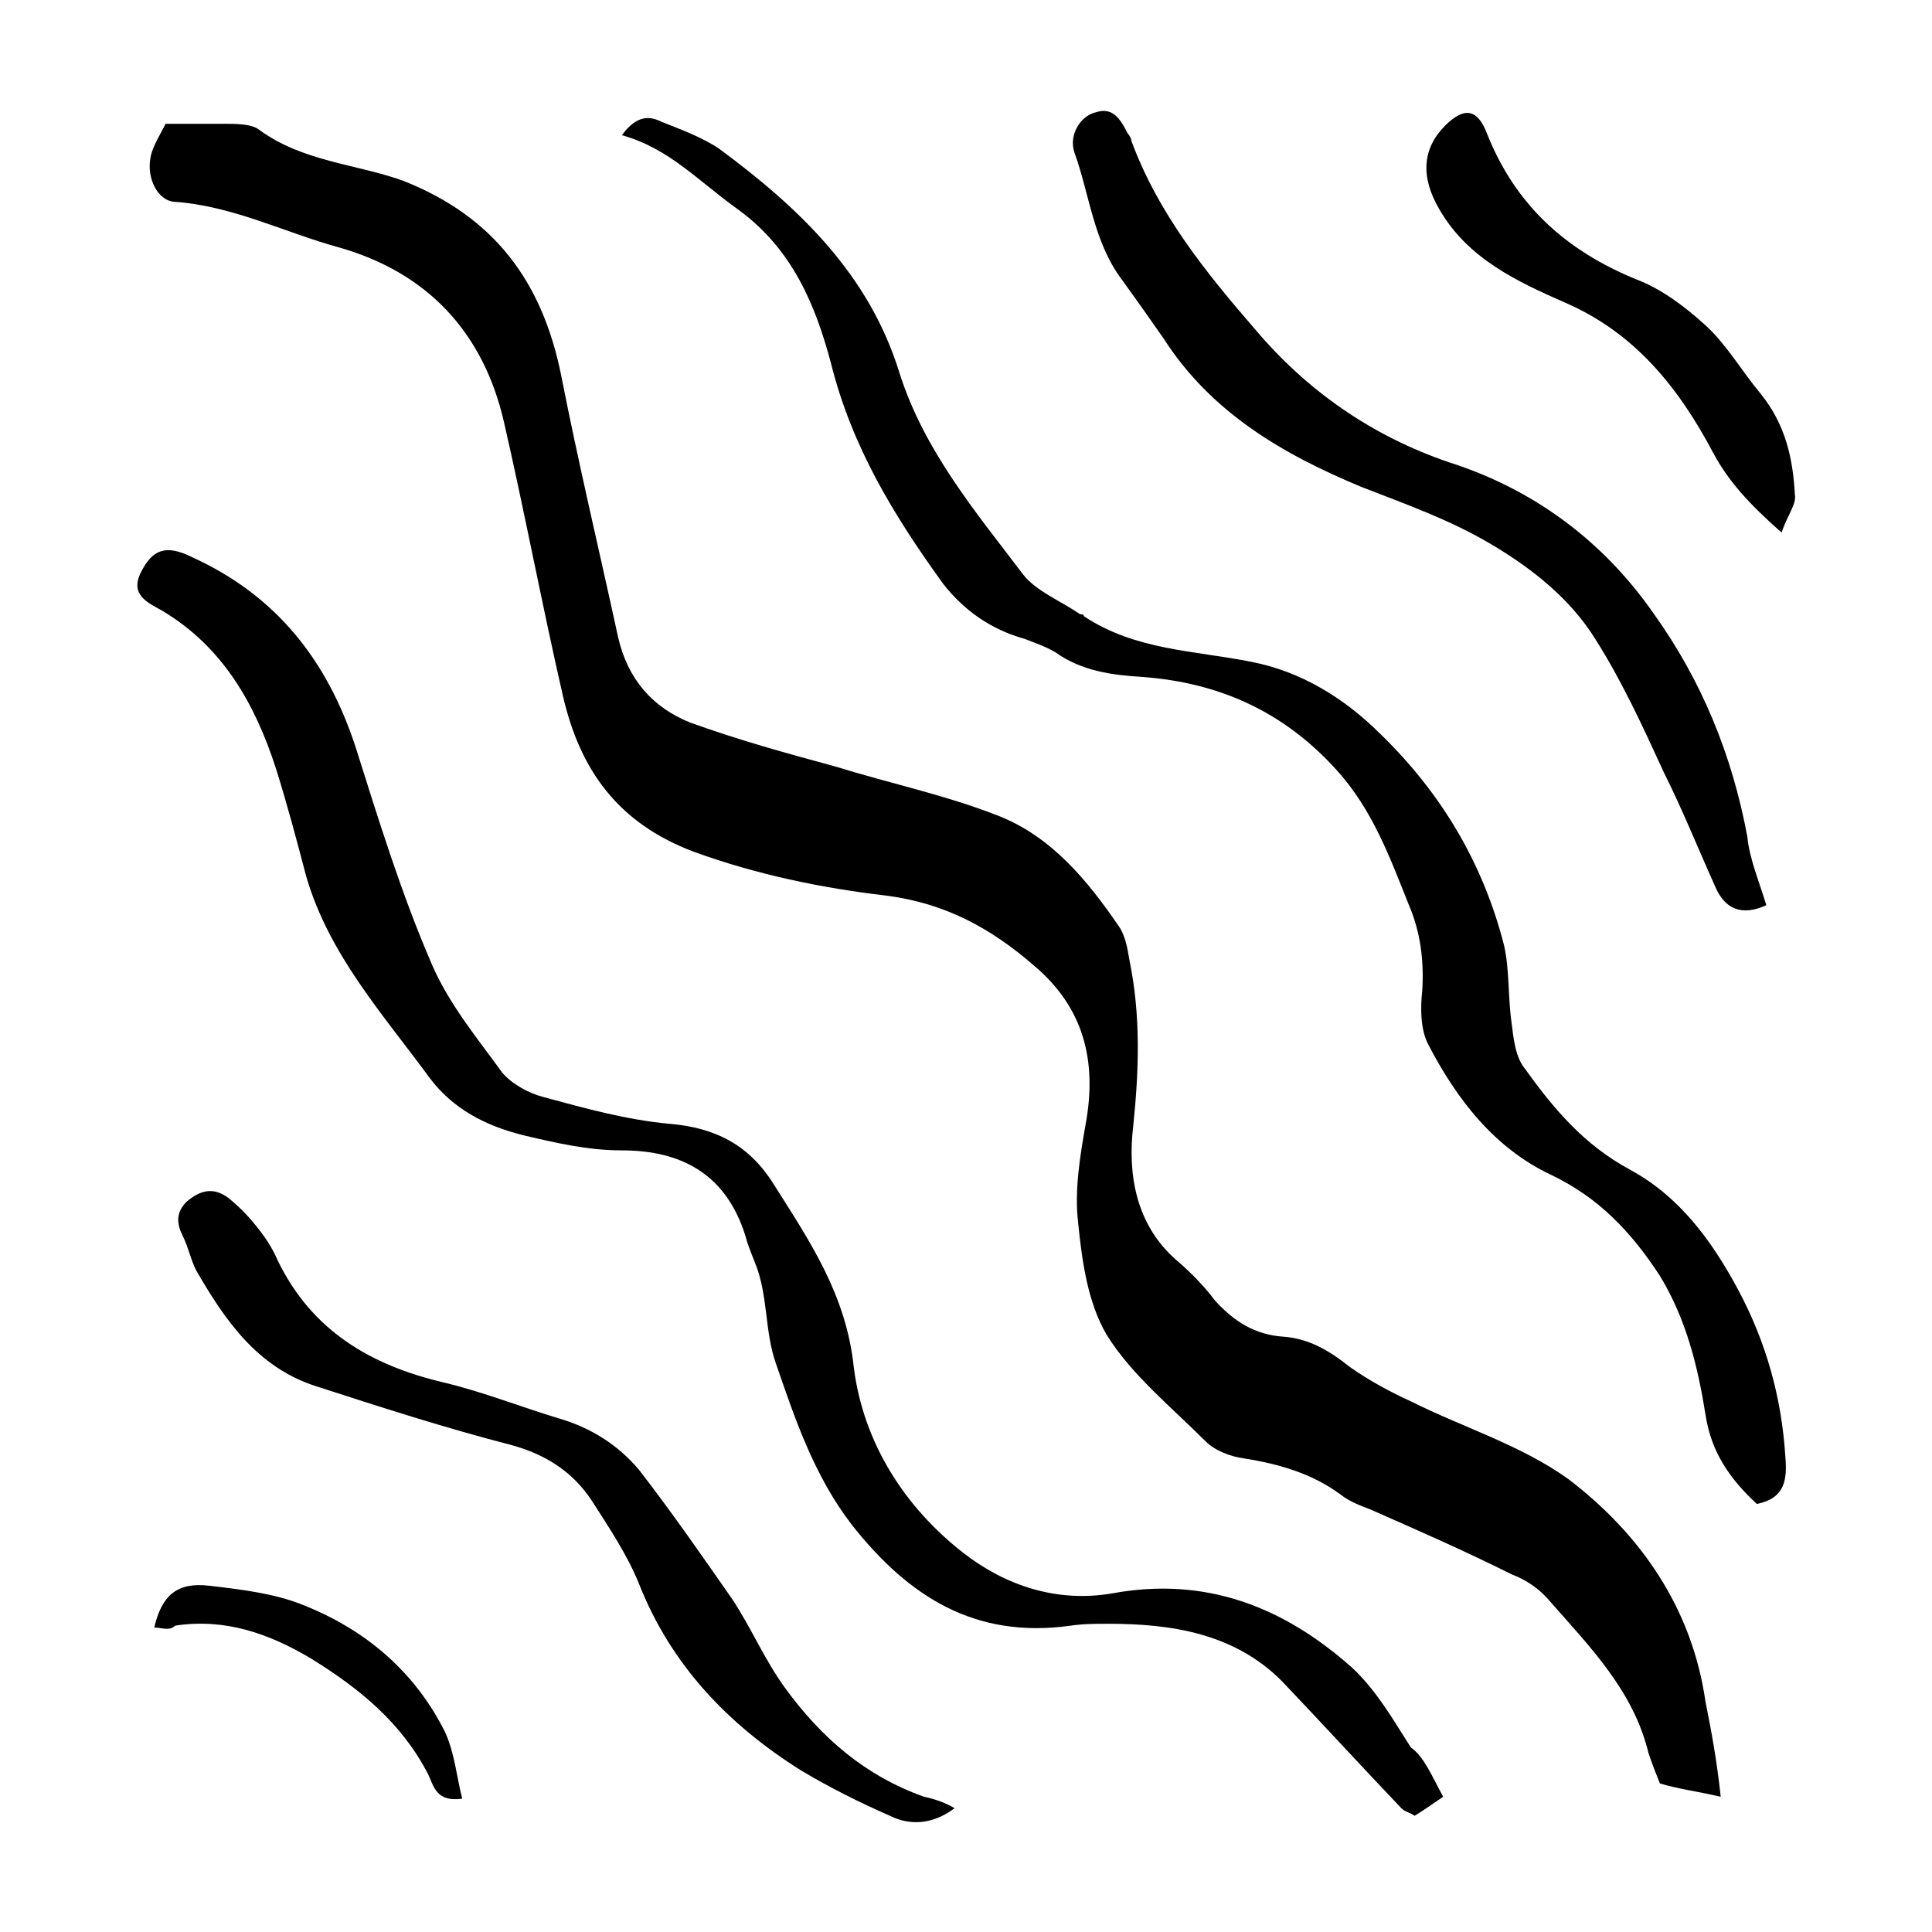
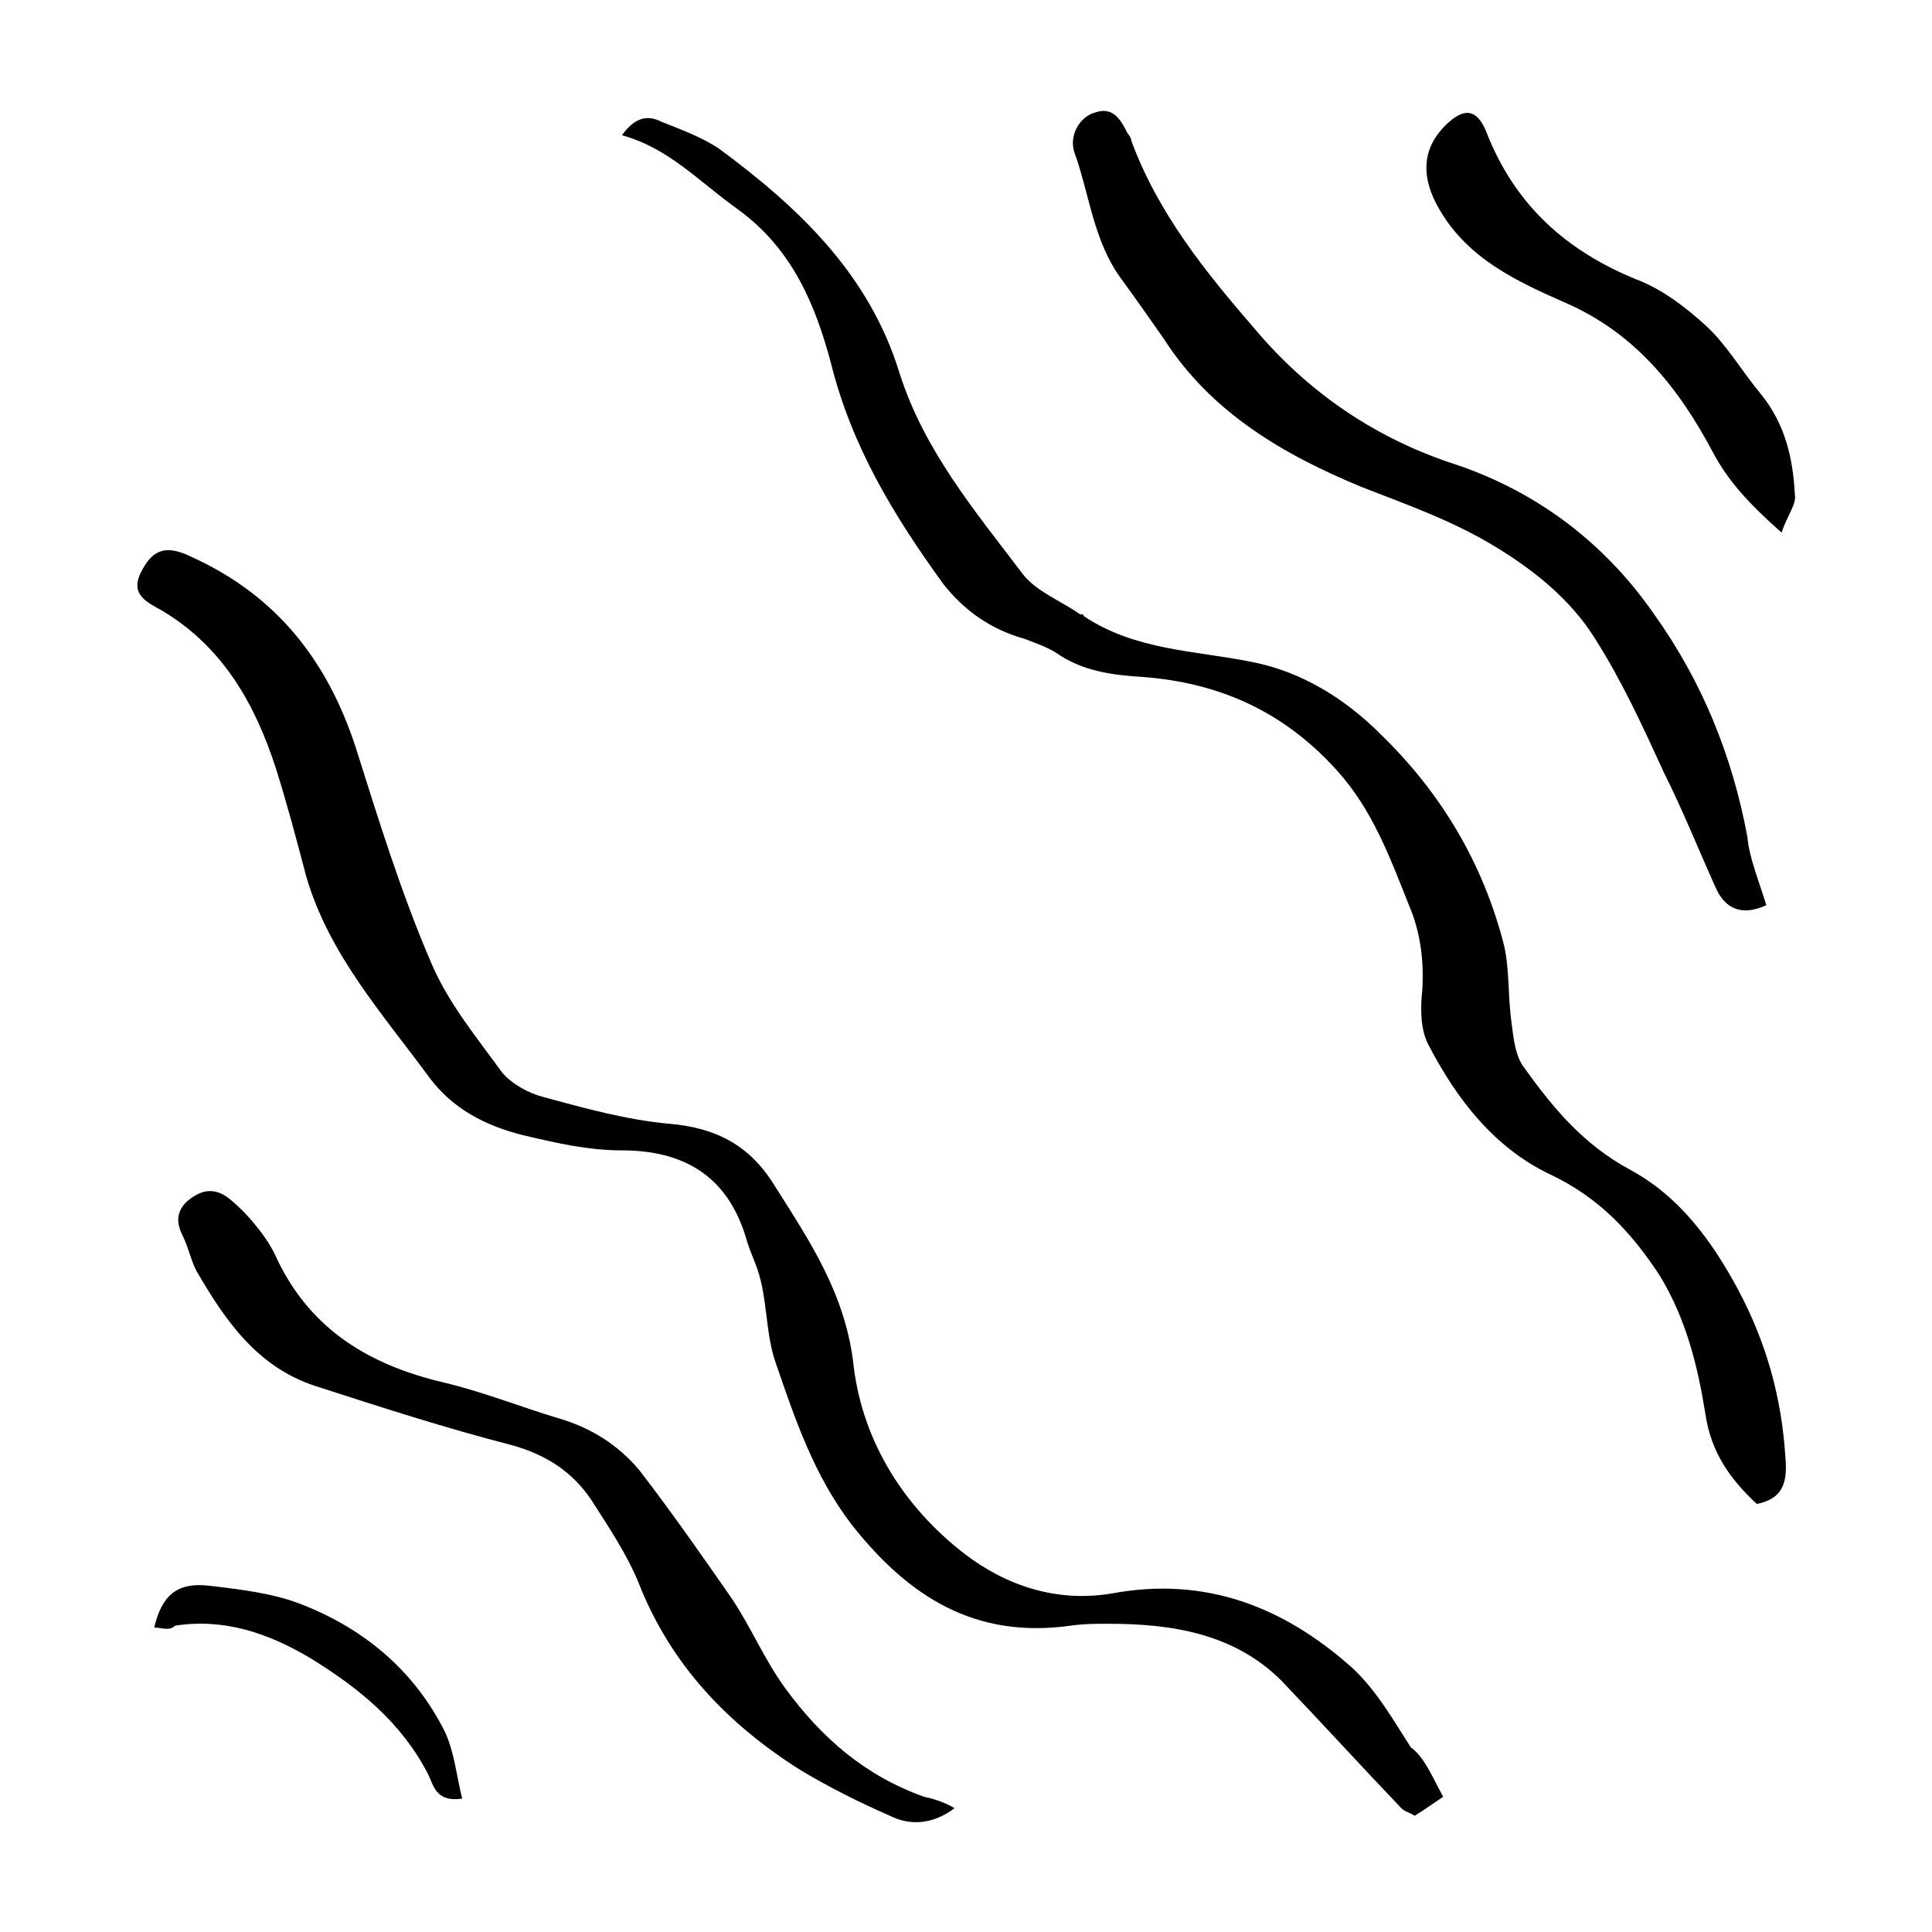
<svg xmlns="http://www.w3.org/2000/svg" fill="#000000" width="800px" height="800px" version="1.1" viewBox="144 144 512 512">
  <g>
-     <path d="m600.01 620.16c-6.551-1.512-11.082-2.016-16.121-3.527-1.008-2.519-2.016-5.039-3.023-8.062-4.031-16.625-15.617-28.215-26.199-40.305-2.519-3.023-6.047-5.543-10.078-7.055-12.09-6.047-24.688-11.586-37.281-17.129-2.519-1.008-5.543-2.016-8.062-4.031-7.559-5.543-16.121-8.062-25.695-9.574-3.527-0.504-7.559-2.016-10.078-4.535-9.07-9.07-19.648-17.633-26.199-28.215-5.039-8.566-6.551-19.648-7.559-29.727-1.008-8.566 0.504-17.633 2.016-26.199 3.023-16.625-0.504-30.73-13.602-41.816-11.586-10.078-23.68-16.625-39.297-18.641-17.129-2.016-34.258-5.543-50.883-11.586-20.152-7.559-30.23-21.664-34.762-41.312-5.543-24.184-10.078-48.367-15.617-72.547-5.543-24.184-20.656-39.801-43.832-46.352-14.609-4.031-28.215-11.082-43.832-12.09-4.027-0.496-7.051-6.039-6.043-11.582 0.504-3.023 2.519-6.047 4.031-9.07h15.113c3.527 0 7.559 0 9.574 1.512 11.586 8.566 25.695 9.07 38.289 13.602 24.184 9.574 36.777 26.703 41.816 51.387 4.535 23.176 10.078 46.352 15.113 69.527 2.519 11.082 9.07 18.641 19.145 22.672 12.594 4.535 25.191 8.062 38.289 11.586 14.609 4.535 29.223 7.559 43.328 13.098 14.105 5.543 23.68 17.129 32.242 29.727 1.512 2.519 2.016 5.543 2.519 8.566 3.023 14.609 2.519 29.223 1.008 43.832-1.512 12.594 0.504 26.199 11.586 35.77 3.527 3.023 7.055 6.551 10.078 10.578 5.039 5.543 10.578 9.07 18.137 9.574 7.055 0.504 12.594 4.031 17.633 8.062 5.039 3.527 10.578 6.551 16.121 9.07 14.105 7.055 29.223 11.586 41.816 20.656 19.145 14.609 32.746 34.258 36.273 58.945 1.516 7.559 3.027 15.617 4.035 25.191z" />
    <path d="m526.45 620.16c-3.023 2.016-5.039 3.527-7.559 5.039-1.512-1.008-2.519-1.008-3.527-2.016-10.578-11.082-21.16-22.672-31.738-33.754-12.594-12.594-29.223-15.113-45.848-15.113-3.527 0-6.551 0-10.078 0.504-25.191 3.527-42.824-7.559-57.938-26.703-10.078-13.098-15.113-28.215-20.152-42.824-3.023-8.566-2.016-18.137-5.543-26.703-1.008-2.519-2.016-5.039-2.519-7.055-5.039-16.121-16.625-22.672-32.746-22.672-9.07 0-17.633-2.016-26.199-4.031-10.078-2.519-18.641-7.055-24.688-15.113-12.594-17.129-26.703-32.746-32.746-53.402-2.519-9.574-5.039-19.145-8.062-28.719-5.543-17.129-14.105-32.242-30.23-41.816-3.527-2.016-8.566-4.031-5.543-10.078 3.023-6.047 6.551-7.559 13.602-4.031 22.168 10.078 35.77 27.207 43.328 50.383 6.047 19.145 12.09 38.793 20.152 57.434 4.535 10.578 12.09 19.648 18.641 28.719 2.519 3.023 7.055 5.543 11.082 6.551 11.082 3.023 22.168 6.047 33.25 7.055 12.09 1.008 21.16 5.543 27.711 16.121 9.574 15.113 19.145 29.223 21.16 48.367 2.519 20.152 13.602 37.281 29.223 49.375 11.082 8.566 24.688 13.098 39.297 10.578 24.688-4.535 45.344 3.527 63.48 19.648 6.551 6.047 11.082 14.105 15.617 21.16 3.539 2.516 5.555 7.555 8.574 13.098z" />
    <path d="m308.81 179.83c4.031-5.543 7.559-5.039 10.578-3.527 5.039 2.016 10.578 4.031 15.113 7.055 21.16 15.617 39.801 33.25 47.863 59.449 6.551 20.656 20.152 36.777 32.746 53.402 3.527 4.535 10.078 7.055 15.113 10.578 0.504 0 1.008 0 1.008 0.504 13.602 9.07 29.223 9.07 44.336 12.09 13.098 2.519 24.688 9.574 34.258 19.145 16.121 15.617 27.207 34.258 32.746 55.922 1.512 6.551 1.008 13.602 2.016 20.656 0.504 4.031 1.008 9.07 3.527 12.09 7.559 10.578 15.617 20.152 27.711 26.703 13.098 7.055 21.664 18.641 28.719 31.738 7.559 14.105 11.586 28.719 12.594 44.336 0.504 6.047 0 11.082-7.559 12.594-7.055-6.551-12.09-13.602-13.602-23.68-2.016-12.594-5.039-25.191-12.09-36.777-7.559-11.586-16.121-20.656-28.719-26.703-15.113-7.055-25.191-20.152-32.746-34.762-2.016-4.031-2.016-9.574-1.512-14.105 0.504-8.062-0.504-15.617-3.527-22.672-5.039-12.594-9.574-25.191-19.145-35.77-14.105-15.617-31.234-23.176-51.387-24.688-8.062-0.504-16.121-1.512-23.176-6.551-2.519-1.512-5.543-2.519-8.062-3.527-9.07-2.519-16.121-7.559-21.664-14.609-13.098-18.137-24.184-36.273-29.727-58.441-4.031-15.113-10.078-30.23-24.688-40.809-10.574-7.547-18.133-16.113-30.727-19.641z" />
    <path d="m612.1 383.88c-6.551 3.023-11.082 1.008-13.602-5.039-4.535-10.078-8.566-20.152-13.602-30.23-5.543-12.09-11.082-24.184-18.137-35.266-6.551-10.578-16.625-18.641-27.711-25.191-11.082-6.551-22.672-10.578-34.258-15.113-20.656-8.566-39.801-19.648-52.395-39.297-3.527-5.039-7.055-10.078-11.082-15.617-7.559-10.078-8.566-22.672-12.594-33.754-1.512-4.535 1.512-9.574 5.543-10.578 4.535-1.512 6.551 1.512 8.566 5.543 0.504 0.504 1.008 1.512 1.008 2.016 7.055 19.145 19.648 34.762 32.746 49.879 13.602 16.121 30.73 28.215 51.387 35.266 22.168 7.055 40.809 20.656 54.41 40.305 12.594 17.633 20.656 37.281 24.688 58.945 0.496 5.539 3.016 11.586 5.031 18.133z" />
    <path d="m396.98 623.19c-6.047 4.535-12.09 4.535-17.129 2.016-8.062-3.527-16.121-7.559-23.68-12.09-19.145-12.09-34.258-27.711-42.824-49.375-3.023-7.559-8.062-15.113-12.594-22.168-5.039-7.559-12.09-12.09-21.16-14.609-17.633-4.535-34.762-10.078-51.891-15.617-15.617-5.039-24.184-17.633-31.738-30.73-1.512-3.023-2.016-6.047-3.527-9.07-1.516-3.027-2.019-6.051 1.004-9.07 3.527-3.023 7.055-4.031 11.082-1.008 2.519 2.016 5.039 4.535 7.055 7.055 2.519 3.023 4.535 6.047 6.047 9.574 9.07 18.641 24.688 27.711 43.832 32.242 10.578 2.519 20.656 6.551 30.73 9.574 8.566 2.519 15.617 7.055 21.16 13.602 8.566 11.082 16.625 22.672 24.688 34.258 5.039 7.559 8.566 16.121 14.105 23.68 9.574 13.098 21.16 23.176 36.777 28.719 2.519 0.5 5.543 1.508 8.062 3.019z" />
    <path d="m616.13 285.13c-8.566-7.559-14.105-13.602-18.137-21.16-9.07-17.129-20.656-31.738-39.297-39.801-12.594-5.543-25.695-11.586-33.25-24.688-5.039-8.566-4.535-16.121 1.512-22.168 5.039-5.039 8.566-4.535 11.082 2.016 7.559 19.145 21.16 31.234 39.801 38.793 6.551 2.519 12.594 7.055 18.137 12.09 5.543 5.039 9.574 12.09 14.609 18.137 6.551 8.062 8.566 17.129 9.07 26.703 0.504 2.523-2.016 5.543-3.527 10.078z" />
    <path d="m184.87 575.32c2.016-8.566 6.047-12.09 14.609-11.082 8.566 1.008 17.129 2.016 24.688 5.039 16.625 6.551 29.727 17.633 37.785 33.754 2.519 5.543 3.023 11.586 4.535 17.633-7.055 1.008-7.559-3.527-9.07-6.551-7.055-13.602-18.137-22.672-31.234-30.73-11.082-6.551-22.672-10.578-35.77-8.566-1.512 1.512-3.527 0.504-5.543 0.504z" />
  </g>
</svg>